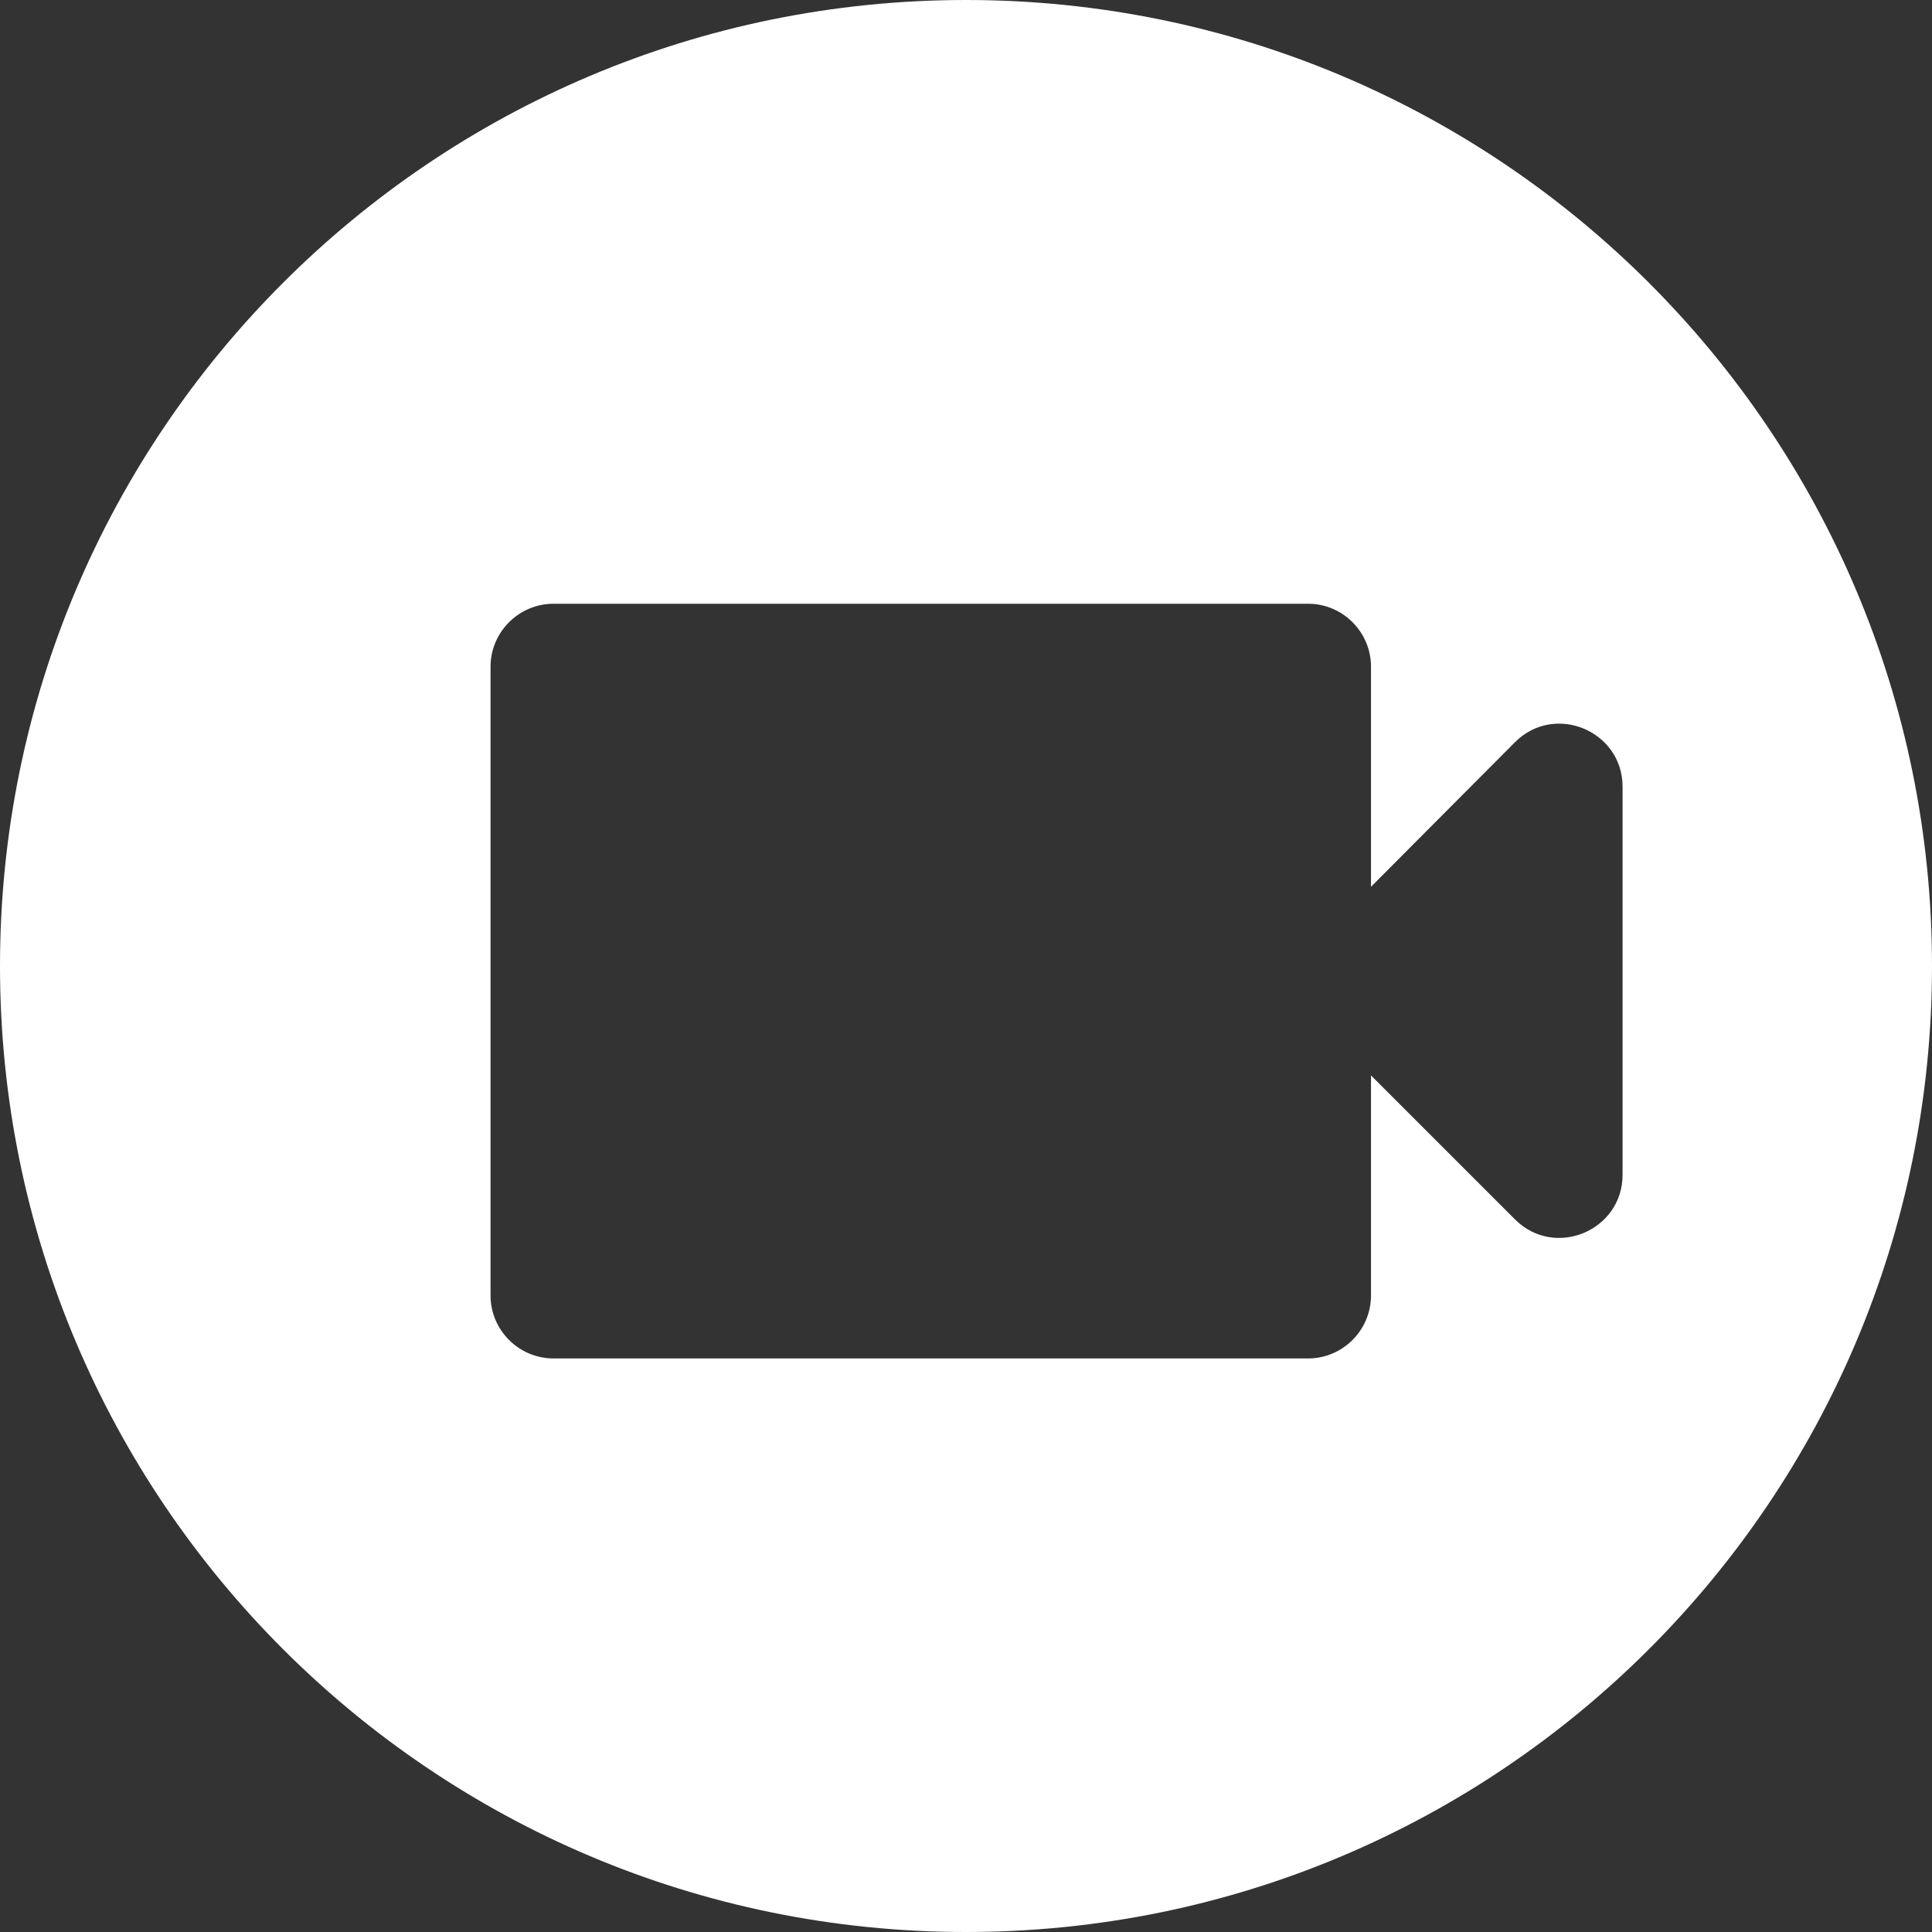
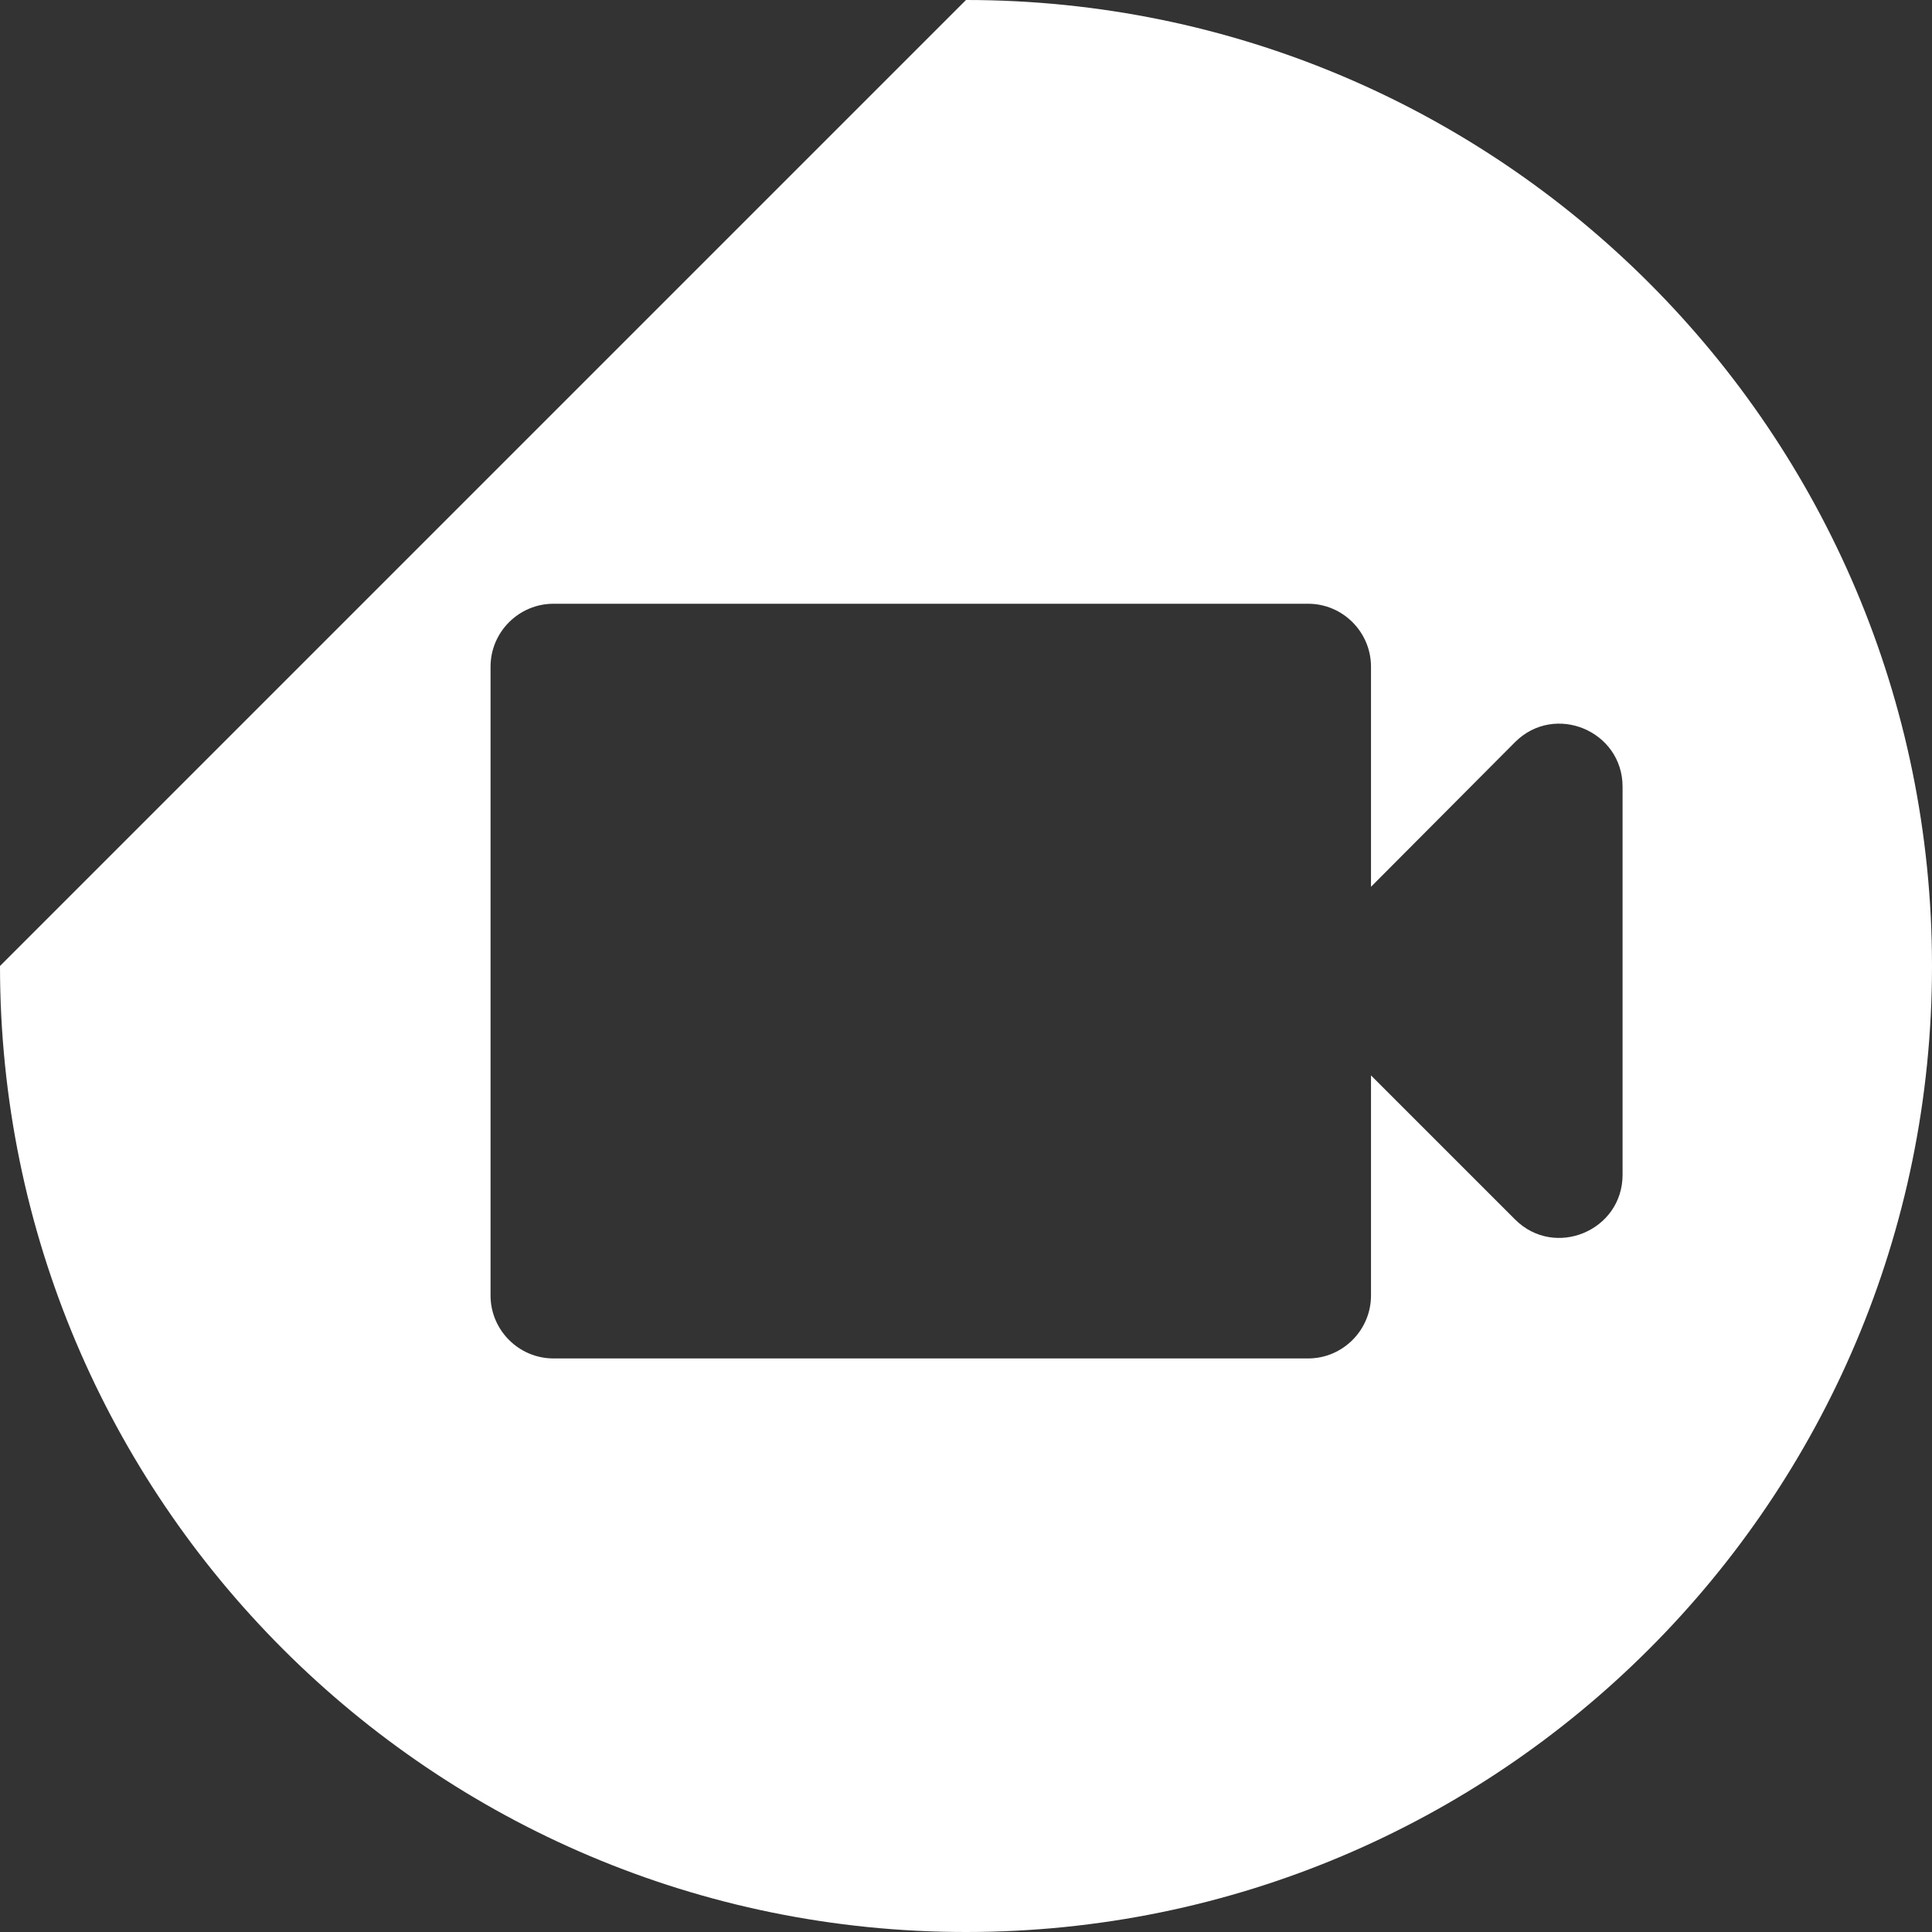
<svg xmlns="http://www.w3.org/2000/svg" width="32" height="32" viewBox="0 0 32 32" fill="none">
  <rect x="0" y="0" width="32" height="32" fill="#333333" stroke="none" />
-   <path fill-rule="evenodd" clip-rule="evenodd" d="M16 0C24.837 0 32 7.163 32 16C32 24.837 24.837 32 16 32C7.163 32 0 24.837 0 16C0 7.163 7.163 0 16 0ZM9.167 10C8.594 10 8.125 10.469 8.125 11.042V21.458C8.125 22.031 8.594 22.5 9.167 22.5H21.667C22.24 22.5 22.708 22.031 22.708 21.458V17.812L25.094 20.198C25.75 20.854 26.875 20.385 26.875 19.458V13.031C26.875 12.104 25.75 11.636 25.094 12.292L22.708 14.688V11.042C22.708 10.469 22.24 10 21.667 10H9.167Z" fill="white" />
+   <path fill-rule="evenodd" clip-rule="evenodd" d="M16 0C24.837 0 32 7.163 32 16C32 24.837 24.837 32 16 32C7.163 32 0 24.837 0 16ZM9.167 10C8.594 10 8.125 10.469 8.125 11.042V21.458C8.125 22.031 8.594 22.5 9.167 22.5H21.667C22.24 22.5 22.708 22.031 22.708 21.458V17.812L25.094 20.198C25.75 20.854 26.875 20.385 26.875 19.458V13.031C26.875 12.104 25.75 11.636 25.094 12.292L22.708 14.688V11.042C22.708 10.469 22.24 10 21.667 10H9.167Z" fill="white" />
</svg>